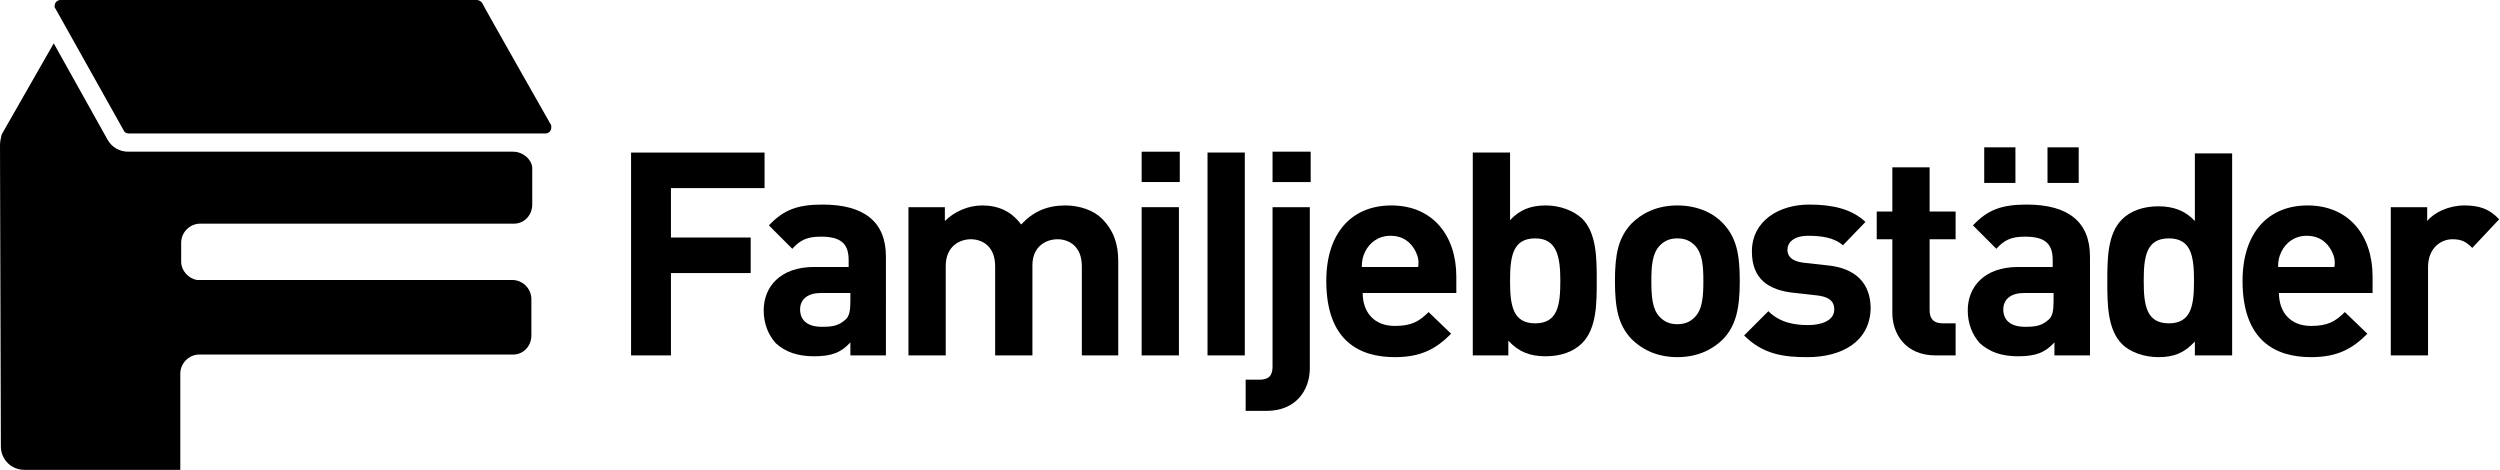
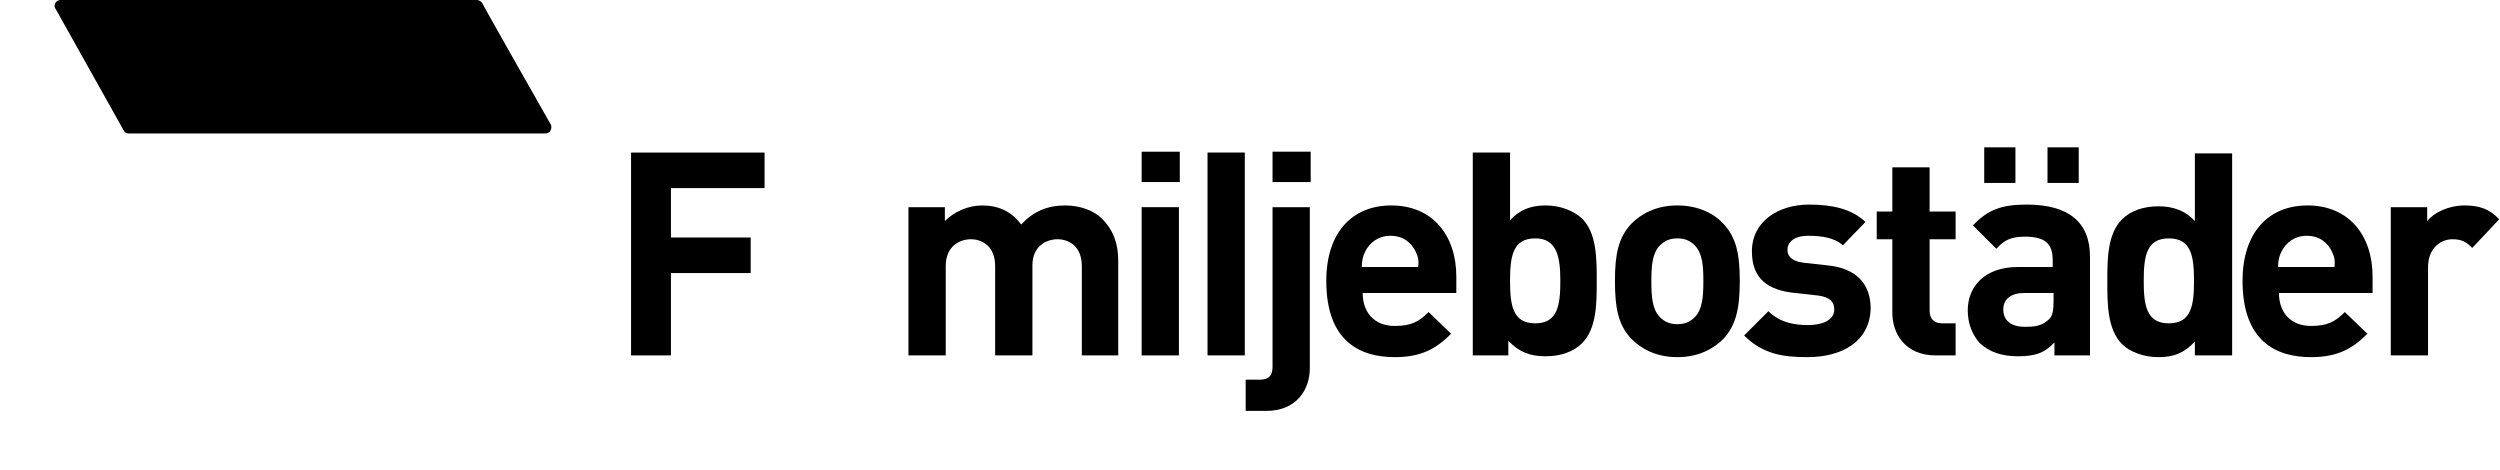
<svg xmlns="http://www.w3.org/2000/svg" version="1.1" id="Layer_1" x="0px" y="0px" viewBox="0 0 288.4 54.2" style="enable-background:new 0 0 288.4 54.2;" xml:space="preserve">
  <g>
-     <path d="M59.2,17.5L59.2,17.5l-44.4,0c-1,0-1.9-0.5-2.4-1.4c0,0-3.9-7-6.2-11.1l-6,10.5C0.1,15.9,0,16.3,0,16.8l0.1,34.7   c0,1.5,1.2,2.7,2.7,2.7h18V43.1c0-1.2,1-2.2,2.2-2.2h35.4h0.8v0c1.2,0,2.1-1,2.1-2.2v-4.2c0-1.2-1-2.2-2.2-2.2H22.7   c-1-0.2-1.8-1.1-1.8-2.1v-2.2c0-1.2,1-2.2,2.2-2.2h36.2h0v0c1.2,0,2.1-1,2.1-2.2v-4.2C61.4,18.5,60.4,17.5,59.2,17.5z" />
    <path d="M14.3,15.1c0,0-7.9-14.1-7.9-14.1C6.3,0.9,6.3,0.8,6.3,0.7C6.3,0.3,6.6,0,7,0l48,0c0.2,0,0.4,0.1,0.6,0.3   c0,0.1,7.9,14,7.9,14l0,0c0.1,0.1,0.1,0.2,0.1,0.4c0,0.4-0.3,0.7-0.7,0.7l-48,0C14.6,15.4,14.4,15.3,14.3,15.1z" />
    <path d="M77.4,21.7v5.7h9.2v4.1h-9.2V41h-4.6V17.6h15.4v4.1H77.4z" />
-     <path d="M98.1,41v-1.5c-1.1,1.2-2.2,1.6-4.2,1.6c-1.9,0-3.3-0.5-4.4-1.5c-0.9-1-1.4-2.3-1.4-3.8c0-2.7,1.9-5,5.8-5h4V30   c0-1.9-0.9-2.7-3.2-2.7c-1.6,0-2.4,0.4-3.3,1.4l-2.7-2.7c1.7-1.8,3.3-2.4,6.2-2.4c4.8,0,7.3,2,7.3,6V41H98.1z M98.1,33.8h-3.4   c-1.5,0-2.4,0.7-2.4,1.9c0,1.2,0.8,2,2.5,2c1.2,0,1.9-0.1,2.7-0.8c0.5-0.4,0.6-1.1,0.6-2.2V33.8z" />
    <path d="M124.8,41V30.7c0-2.3-1.5-3.1-2.8-3.1c-1.3,0-2.9,0.8-2.9,3V41h-4.3V30.7c0-2.3-1.5-3.1-2.8-3.1c-1.3,0-2.9,0.8-2.9,3.1V41   h-4.3V23.9h4.2v1.6c1.1-1.1,2.7-1.8,4.3-1.8c1.9,0,3.4,0.7,4.5,2.2c1.4-1.5,3-2.2,5.1-2.2c1.7,0,3.3,0.6,4.2,1.5   c1.4,1.4,1.9,3,1.9,4.9V41H124.8z" />
    <path d="M131.7,21v-3.5h4.4V21H131.7z M131.7,41V23.9h4.3V41H131.7z" />
    <path d="M139.3,41V17.6h4.3V41H139.3z" />
    <path d="M146.1,47.4h-2.4v-3.6h1.6c1.1,0,1.5-0.5,1.5-1.5V23.9h4.3v18.6C151.1,44.9,149.6,47.4,146.1,47.4z M146.8,21v-3.5h4.4V21   H146.8z" />
    <path d="M157.2,33.8c0,2.2,1.3,3.8,3.7,3.8c1.9,0,2.8-0.5,3.9-1.6l2.6,2.5c-1.7,1.7-3.4,2.7-6.5,2.7c-4,0-7.9-1.8-7.9-8.8   c0-5.6,3-8.7,7.5-8.7c4.8,0,7.5,3.5,7.5,8.2v1.9H157.2z M163.3,29c-0.5-1-1.4-1.8-2.9-1.8c-1.4,0-2.4,0.8-2.9,1.8   c-0.3,0.6-0.4,1.1-0.4,1.8h6.5C163.7,30.1,163.6,29.6,163.3,29z" />
    <path d="M182.5,39.6c-1,1-2.5,1.5-4.2,1.5c-1.8,0-3.1-0.5-4.3-1.8V41h-4.1V17.6h4.3v7.8c1.1-1.2,2.4-1.7,4.1-1.7   c1.7,0,3.2,0.6,4.2,1.5c1.7,1.7,1.7,4.6,1.7,7.2C184.2,35,184.2,37.9,182.5,39.6z M177.1,27.5c-2.6,0-2.9,2.1-2.9,4.9   c0,2.8,0.3,4.9,2.9,4.9c2.6,0,2.9-2.1,2.9-4.9C180,29.6,179.6,27.5,177.1,27.5z" />
    <path d="M198.8,39.1c-1.1,1.1-2.8,2.1-5.3,2.1c-2.5,0-4.2-1-5.3-2.1c-1.5-1.6-1.9-3.5-1.9-6.7c0-3.1,0.4-5,1.9-6.6   c1.1-1.1,2.8-2.1,5.3-2.1c2.5,0,4.3,1,5.3,2.1c1.5,1.6,1.9,3.5,1.9,6.6C200.7,35.5,200.3,37.5,198.8,39.1z M195.5,28.3   c-0.5-0.5-1.1-0.8-2-0.8c-0.9,0-1.5,0.3-2,0.8c-0.9,0.9-1,2.4-1,4.1c0,1.8,0.1,3.3,1,4.2c0.5,0.5,1.1,0.8,2,0.8   c0.9,0,1.5-0.3,2-0.8c0.9-0.9,1-2.4,1-4.2C196.5,30.7,196.4,29.2,195.5,28.3z" />
    <path d="M208.5,41.2c-2.7,0-5.1-0.3-7.3-2.5l2.8-2.8c1.4,1.4,3.2,1.6,4.6,1.6c1.5,0,3-0.5,3-1.8c0-0.9-0.5-1.4-1.8-1.6l-2.7-0.3   c-3.1-0.3-5-1.6-5-4.8c0-3.5,3.1-5.4,6.6-5.4c2.7,0,4.9,0.5,6.5,2l-2.6,2.7c-1-0.9-2.5-1.1-4-1.1c-1.7,0-2.4,0.8-2.4,1.6   c0,0.6,0.3,1.3,1.8,1.5l2.7,0.3c3.4,0.3,5.1,2.1,5.1,5C215.7,39.4,212.5,41.2,208.5,41.2z" />
    <path d="M223.3,41c-3.5,0-5-2.5-5-4.9v-8.5h-1.8v-3.2h1.8v-5.1h4.3v5.1h3v3.2h-3v8.2c0,1,0.5,1.5,1.5,1.5h1.5V41H223.3z" />
    <path d="M237,41v-1.5c-1.1,1.2-2.2,1.6-4.2,1.6c-1.9,0-3.3-0.5-4.4-1.5c-0.9-1-1.4-2.3-1.4-3.8c0-2.7,1.9-5,5.8-5h4V30   c0-1.9-0.9-2.7-3.2-2.7c-1.6,0-2.4,0.4-3.3,1.4l-2.7-2.7c1.7-1.8,3.3-2.4,6.2-2.4c4.8,0,7.3,2,7.3,6V41H237z M228.9,21.1V17h3.6   v4.1H228.9z M236.9,33.8h-3.4c-1.5,0-2.4,0.7-2.4,1.9c0,1.2,0.8,2,2.5,2c1.2,0,1.9-0.1,2.7-0.8c0.5-0.4,0.6-1.1,0.6-2.2V33.8z    M236.2,21.1V17h3.6v4.1H236.2z" />
    <path d="M253.2,41v-1.6c-1.2,1.3-2.4,1.8-4.2,1.8c-1.7,0-3.3-0.6-4.2-1.5c-1.7-1.7-1.7-4.7-1.7-7.2c0-2.6,0-5.5,1.7-7.2   c1-1,2.5-1.5,4.2-1.5c1.7,0,3.1,0.5,4.2,1.7v-7.8h4.3V41H253.2z M250.2,27.5c-2.6,0-2.9,2.1-2.9,4.9c0,2.8,0.3,4.9,2.9,4.9   c2.6,0,2.9-2.1,2.9-4.9C253.1,29.6,252.8,27.5,250.2,27.5z" />
    <path d="M262.9,33.8c0,2.2,1.3,3.8,3.7,3.8c1.9,0,2.8-0.5,3.9-1.6l2.6,2.5c-1.7,1.7-3.4,2.7-6.5,2.7c-4,0-7.9-1.8-7.9-8.8   c0-5.6,3-8.7,7.5-8.7c4.8,0,7.5,3.5,7.5,8.2v1.9H262.9z M269,29c-0.5-1-1.4-1.8-2.9-1.8c-1.4,0-2.4,0.8-2.9,1.8   c-0.3,0.6-0.4,1.1-0.4,1.8h6.5C269.4,30.1,269.3,29.6,269,29z" />
    <path d="M285.2,28.6c-0.7-0.7-1.2-1-2.3-1c-1.3,0-2.8,1-2.8,3.2V41h-4.3V23.9h4.2v1.6c0.8-1,2.5-1.8,4.3-1.8c1.7,0,2.9,0.4,4,1.6   L285.2,28.6z" />
  </g>
</svg>